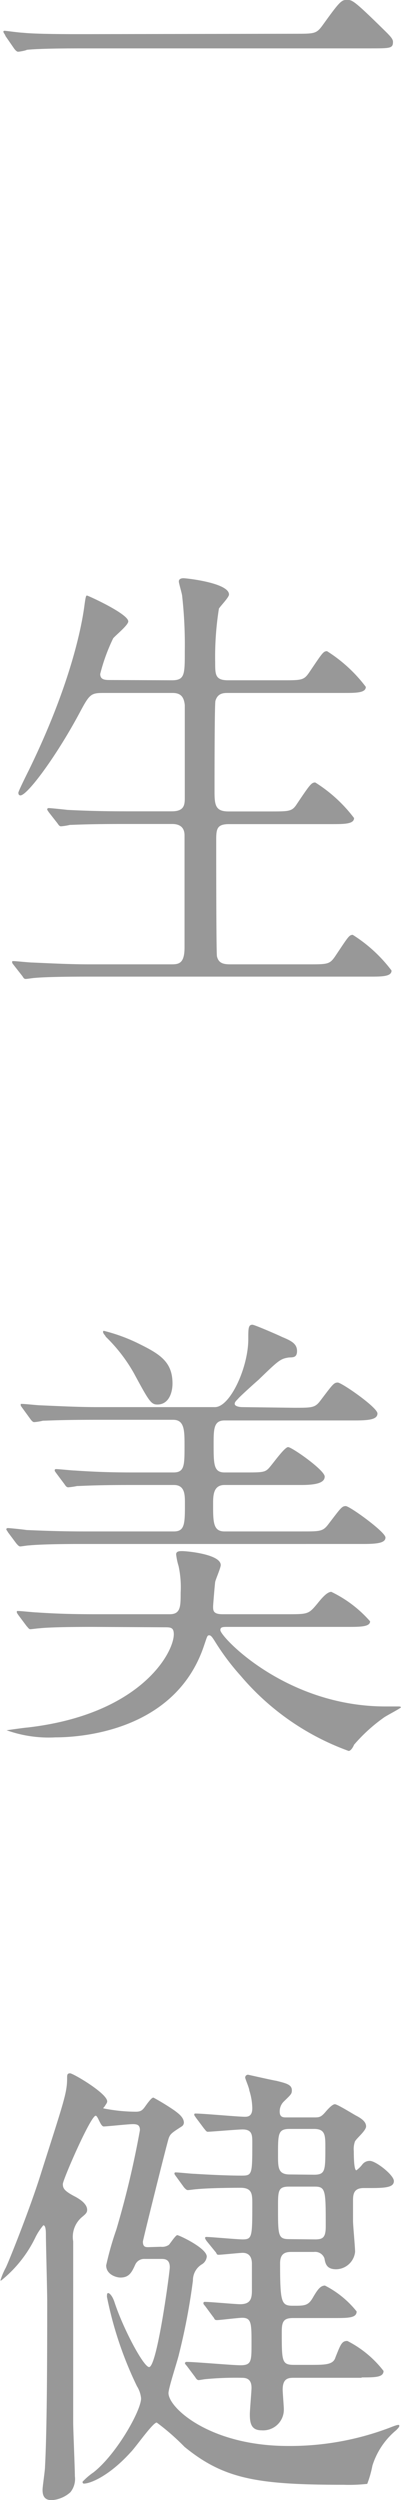
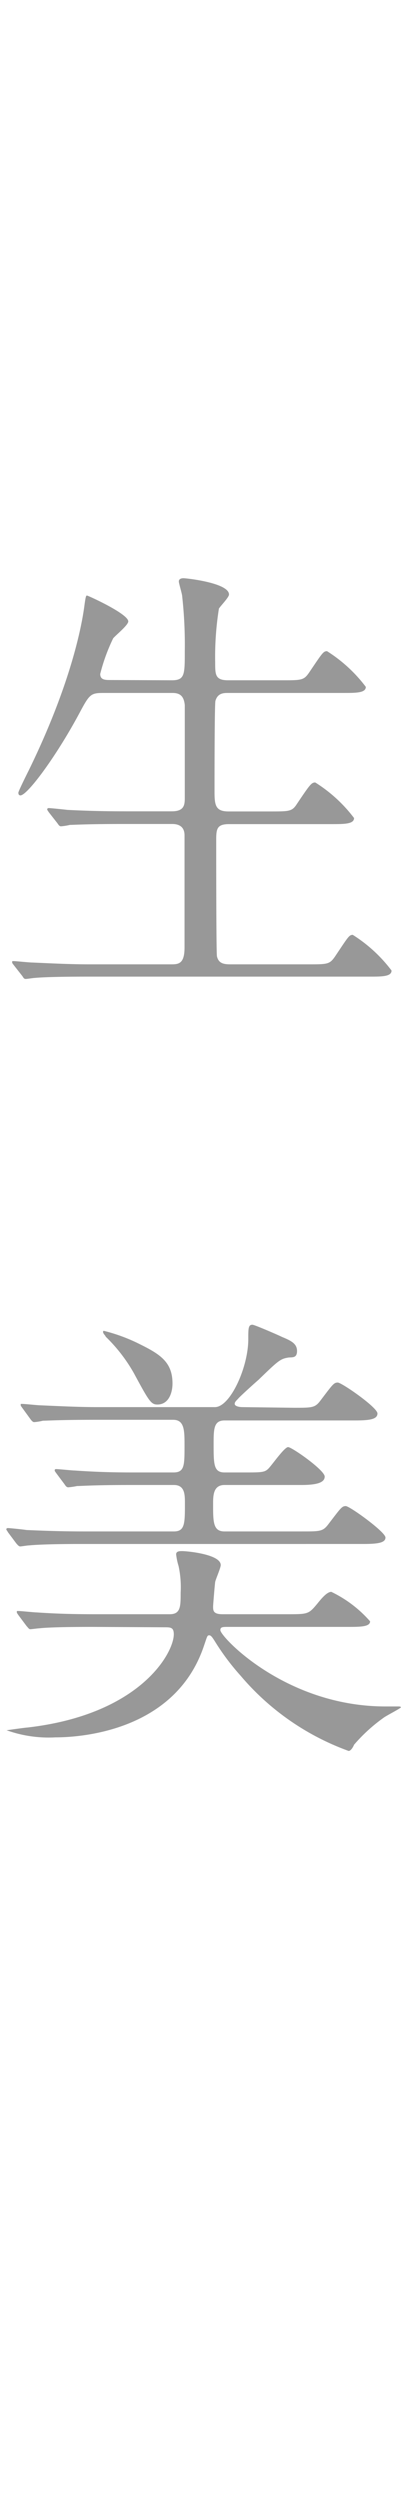
<svg xmlns="http://www.w3.org/2000/svg" viewBox="0 0 31.01 193.27">
  <defs>
    <style>.cls-1{fill:#989898;}</style>
  </defs>
  <g id="レイヤー_2" data-name="レイヤー 2">
    <g id="レイヤー_1-2" data-name="レイヤー 1">
-       <path class="cls-1" d="M22.83,2.61c1.47,0,1.63,0,2.09-.62,1.3-1.81,1.47-2,1.89-2s.52,0,2.8,2.24c.52.51.78.76.78,1,0,.51-.19.51-1.79.51H6.19c-2.74,0-3.71.07-4.11.11C2,3.91,1.5,4,1.4,4s-.2-.11-.29-.22l-.69-1c0-.07-.16-.25-.16-.33s.1-.07.13-.07,1.17.15,1.37.15c1,.11,3.58.11,4.53.11Z" />
      <path class="cls-1" d="M13.29,52.59c1,0,1-.44,1-2.25a34.13,34.13,0,0,0-.2-4.23c0-.18-.26-1-.26-1.16s.13-.25.36-.25,3.52.36,3.52,1.26c0,.22-.68.91-.78,1.09a23.7,23.7,0,0,0-.29,4.16c0,.94,0,1.38,1,1.38h4.2c1.5,0,1.66,0,2.08-.62,1-1.48,1.08-1.63,1.37-1.63a11.35,11.35,0,0,1,3,2.76c0,.47-.75.47-1.73.47H17.66c-.36,0-.82,0-1,.61-.07.29-.07,5.94-.07,7s.07,1.55,1.08,1.55h3.22c1.53,0,1.7,0,2.09-.61,1-1.49,1.11-1.63,1.4-1.63a11.27,11.27,0,0,1,3,2.75c0,.47-.75.47-1.76.47H17.72c-.94,0-1,.36-1,1.23,0,1.09,0,8.87.06,9,.13.54.52.61,1.05.61h6c1.5,0,1.66,0,2.08-.61,1-1.49,1.08-1.67,1.37-1.67a11.3,11.3,0,0,1,3,2.76c0,.47-.74.47-1.72.47H6.81c-2.87,0-3.81.07-4.11.1-.13,0-.58.08-.71.08s-.17-.08-.26-.22l-.65-.83c-.14-.18-.14-.18-.14-.26s0-.07.14-.07,1.2.11,1.43.11c1.59.07,2.93.14,4.46.14h6.22c.59,0,1.08,0,1.08-1.3V64.57c0-.44-.2-.87-.95-.87H9.51c-2.86,0-3.81.07-4.1.07a4.68,4.68,0,0,1-.69.11c-.13,0-.19-.11-.29-.25l-.65-.83c-.1-.15-.13-.19-.13-.22s0-.11.13-.11,1.2.11,1.43.14c1.6.08,2.93.11,4.46.11h3.62c1,0,1-.54,1-1.12V54.51c-.07-.69-.36-.94-.95-.94H8c-1,0-1.08.1-1.89,1.62-1.79,3.33-4,6.3-4.53,6.3-.13,0-.16-.11-.16-.21s.52-1.16.81-1.74c3.59-7.35,4.2-12,4.3-12.74s.13-.76.2-.76,3.19,1.41,3.19,2c0,.29-1,1.09-1.17,1.31a14.36,14.36,0,0,0-1,2.75c0,.47.39.47.81.47Z" />
      <path class="cls-1" d="M22.74,108.83c1.46,0,1.63,0,2.08-.61.91-1.2,1-1.34,1.3-1.34s3.07,1.92,3.07,2.39-.66.54-1.76.54H17.36c-.84,0-.84.69-.84,1.84,0,1.53,0,2.18.84,2.18h1.53c1.31,0,1.57,0,1.86-.29s1.24-1.67,1.53-1.67,2.83,1.78,2.83,2.28-.71.65-1.82.65H17.36c-.88,0-.88.84-.88,1.49,0,1.37,0,2.1.88,2.1h6c1.46,0,1.62,0,2.08-.62.91-1.19,1-1.34,1.3-1.34s3.07,2,3.07,2.43-.66.5-1.76.5H6.35c-2.83,0-3.78.08-4.1.11-.13,0-.59.08-.69.08s-.19-.11-.29-.22l-.65-.87c-.1-.18-.13-.18-.13-.22s0-.11.13-.11,1.2.11,1.43.15c1.6.07,2.93.11,4.46.11h6.94c.85,0,.85-.62.85-2.17,0-.66,0-1.42-.85-1.42H10.06c-2.83,0-3.77.08-4.1.08a5.58,5.58,0,0,1-.68.1c-.13,0-.2-.1-.3-.25l-.62-.83c-.13-.18-.13-.18-.13-.25a.09.09,0,0,1,.1-.08c.23,0,1.24.11,1.44.11,1.59.11,2.93.15,4.46.15h3.19c.85,0,.85-.55.85-2.07,0-1.16,0-2-.88-2H7.46c-2.87,0-3.81.07-4.14.07a4,4,0,0,1-.68.11c-.1,0-.2-.11-.3-.25l-.61-.84c-.13-.18-.13-.18-.13-.25s0-.07.09-.07c.23,0,1.24.11,1.44.11,1.59.07,3,.14,4.49.14h9c1.18,0,2.58-3.07,2.58-5.25,0-.83,0-1.12.32-1.12.16,0,2,.8,2.28.94.69.29,1.17.51,1.17,1.09s-.39.47-.68.51c-.62.1-.78.25-2.31,1.73-.26.22-1.34,1.2-1.53,1.41s-.3.29-.3.44.26.25.62.25ZM7.17,125.77c-2.87,0-3.78.07-4.14.11-.1,0-.59.07-.69.07s-.16-.11-.29-.25l-.62-.83c-.13-.19-.13-.19-.13-.26s0-.07.1-.07c.23,0,1.24.11,1.43.11,1.6.11,3,.14,4.5.14h5.8c.84,0,.84-.61.84-1.66a7.73,7.73,0,0,0-.16-2.06,5,5,0,0,1-.19-.91c0-.25.29-.25.45-.25.43,0,3,.25,3,1.08,0,.22-.4,1.12-.43,1.31s-.16,1.77-.16,1.88c0,.32,0,.61.72.61h5c1.63,0,1.66,0,2.35-.83.26-.32.72-.9,1.07-.9a9.38,9.38,0,0,1,3,2.28c0,.43-.78.43-1.73.43H17.62c-.39,0-.58,0-.58.25,0,.51,5.05,5.9,12.77,5.9l1,0c.06,0,.19,0,.19.07s-1.14.65-1.33.8a12.77,12.77,0,0,0-2.29,2.09c-.09.22-.26.48-.42.48a19.75,19.75,0,0,1-8.34-5.8,18.65,18.65,0,0,1-2.05-2.75c-.1-.14-.23-.39-.39-.39s-.16.1-.39.76c-2.12,6.44-9.12,7.13-11.5,7.13a9.66,9.66,0,0,1-3.78-.55s1.47-.21,1.6-.21c8.73-1,11.33-5.76,11.33-7.21,0-.54-.26-.54-.71-.54Zm5-17.19c-.49,0-.65-.26-1.82-2.43a12.43,12.43,0,0,0-2.18-2.82c0-.07-.2-.22-.2-.36s.1-.07.13-.07a13.34,13.34,0,0,1,2.48.9c1.69.83,2.76,1.41,2.76,3.15,0,.72-.29,1.63-1.17,1.63" />
-       <path class="cls-1" d="M12.44,173.69a.9.9,0,0,0,.62-.15c.1-.1.52-.75.65-.75s2.28,1,2.28,1.66a.78.78,0,0,1-.35.58,1.44,1.44,0,0,0-.72,1.27A49.16,49.16,0,0,1,13.84,182c-.09.43-.81,2.61-.81,3,0,1.15,3.22,4.09,9.25,4.09a21.72,21.72,0,0,0,7.85-1.41c.65-.26.75-.26.75-.15s-.13.22-.23.33a5.82,5.82,0,0,0-1.85,2.75,8.42,8.42,0,0,1-.4,1.41,12.72,12.72,0,0,1-1.85.07c-6.62,0-9.22-.43-12.28-2.93a17.77,17.77,0,0,0-2.15-1.88c-.3,0-1.63,1.91-2,2.28C8.47,191.39,7,192,6.48,192c-.06,0-.1-.07-.1-.14a5.11,5.11,0,0,1,.85-.73c1.79-1.41,3.68-4.78,3.68-5.72a2.14,2.14,0,0,0-.32-.94,28.75,28.75,0,0,1-2.32-6.91c0-.18,0-.29.1-.29s.33.22.49.72c.68,2.07,2.25,5,2.67,5,.62,0,1.6-7.38,1.6-7.71,0-.61-.36-.65-.65-.65H11.17a.75.75,0,0,0-.71.44c-.26.57-.46,1-1.14,1-.36,0-1.11-.25-1.11-.94A23.87,23.87,0,0,1,9,172.35a72,72,0,0,0,1.82-7.67c0-.4-.19-.47-.55-.47s-2,.18-2.25.18-.45-.83-.62-.83c-.39,0-2.54,4.95-2.54,5.28s.1.54,1,1c.26.15.88.51.88,1,0,.22-.13.33-.43.58a2,2,0,0,0-.65,1.85c0,2,0,11.79,0,14,0,.58.13,3.51.13,4.16a1.62,1.62,0,0,1-.35,1.24,2.42,2.42,0,0,1-1.44.61c-.58,0-.71-.36-.71-.8,0-.25.19-1.48.19-1.77.17-3.11.17-9.52.17-12.85,0-.72-.1-4.49-.1-5,0-.32,0-.83-.2-.83a4.67,4.67,0,0,0-.58.87,9.67,9.67,0,0,1-2.68,3.4s-.06,0-.06,0a5.35,5.35,0,0,1,.42-1c.23-.47,1.89-4.6,2.74-7.35,1.76-5.54,2-6.15,2-7.31,0-.22,0-.36.23-.36s2.87,1.55,2.87,2.17c0,.11-.07.18-.16.33s-.14.14-.14.21a13.07,13.07,0,0,0,2.51.26c.39,0,.52-.11.75-.44.46-.65.56-.65.62-.65a19,19,0,0,1,1.63,1c.23.18.72.5.72.94a.36.36,0,0,1-.17.29c-.78.5-.88.58-1,.9s-2,7.89-2,8c0,.43.22.43.42.43ZM28,183.82H22.74c-.39,0-.88,0-.88.91,0,.25.09,1.3.09,1.52a1.6,1.6,0,0,1-1.72,1.63c-.78,0-.91-.51-.91-1.23,0-.33.13-1.78.13-2.06,0-.73-.46-.77-.75-.77a24.43,24.43,0,0,0-2.87.11l-.45.07c-.14,0-.2-.1-.3-.25l-.62-.83c-.06-.07-.16-.18-.16-.22a.12.12,0,0,1,.13-.11c.65,0,3.55.26,4.17.26.85,0,.85-.33.85-1.67,0-1.55,0-2-.72-2-.29,0-1.73.18-1.95.18s-.17-.11-.3-.25l-.62-.84c-.13-.14-.13-.18-.13-.21s0-.11.1-.11c.46,0,2.35.18,2.74.18.78,0,.91-.4.91-1.05V175c0-.8-.52-.84-.72-.84s-1.66.15-1.85.15-.13-.11-.27-.25l-.65-.8c-.13-.18-.13-.22-.13-.25s0-.08.1-.08c.33,0,2.38.19,2.8.19.75,0,.75-.19.75-2.86,0-.69-.06-1.13-.91-1.13-.13,0-2.31,0-3.39.11-.1,0-.58.07-.68.07s-.17-.07-.3-.21l-.61-.84c-.13-.18-.13-.18-.13-.25a.08.08,0,0,1,.09-.07c.23,0,1.24.11,1.47.11,1.11.07,2.57.14,3.65.14.81,0,.81-.11.81-2.57,0-.54,0-1-.75-1-.39,0-2.44.18-2.7.18-.1,0-.16-.11-.29-.26l-.62-.83c-.07-.11-.13-.18-.13-.22s0-.1.09-.1c.62,0,3.29.25,3.82.25.19,0,.58,0,.58-.65a4.73,4.73,0,0,0-.23-1.38c0-.18-.32-.9-.32-1a.22.22,0,0,1,.23-.22s1.95.44,2.18.47c.75.19,1.2.29,1.2.73,0,.29-.06.32-.65.9a1.07,1.07,0,0,0-.29.76c0,.44.29.44.49.44h2.15c.42,0,.55,0,.94-.47.16-.18.49-.55.69-.55s1.53.84,1.69.91c.33.18.72.43.72.8s-.85,1-.88,1.23a1.72,1.72,0,0,0-.07.68c0,.29,0,1.49.2,1.49a2.31,2.31,0,0,0,.45-.44.71.71,0,0,1,.59-.29c.46,0,1.86,1.09,1.86,1.56s-.59.54-1.76.54h-.56c-.71,0-.84.37-.84.94v1.6c0,.36.16,2,.16,2.39A1.5,1.5,0,0,1,26,175.43c-.75,0-.84-.44-.91-.84a.76.76,0,0,0-.81-.5H22.54c-.42,0-.88.07-.88.87,0,3.07.1,3.29,1,3.29s1.17,0,1.53-.62.59-.94.94-.94a7.47,7.47,0,0,1,2.45,2c0,.51-.65.51-1.76.51H22.67c-.72,0-.88.25-.88,1.05,0,2.31,0,2.57.95,2.57h1.2c1.21,0,1.83,0,2-.58.4-1,.49-1.27.92-1.27a8.24,8.24,0,0,1,2.8,2.32c0,.5-.65.5-1.73.5m-3.65-15.67c.88,0,.88-.32.88-2.1,0-.94,0-1.44-.88-1.44H22.41c-.91,0-.91.36-.91,2,0,1,0,1.52.91,1.52Zm.1,5c.59,0,.81-.15.81-1,0-2.75,0-3.08-.84-3.08h-2c-.85,0-.85.33-.85,1.6,0,2.2,0,2.46.88,2.46Z" />
    </g>
  </g>
</svg>